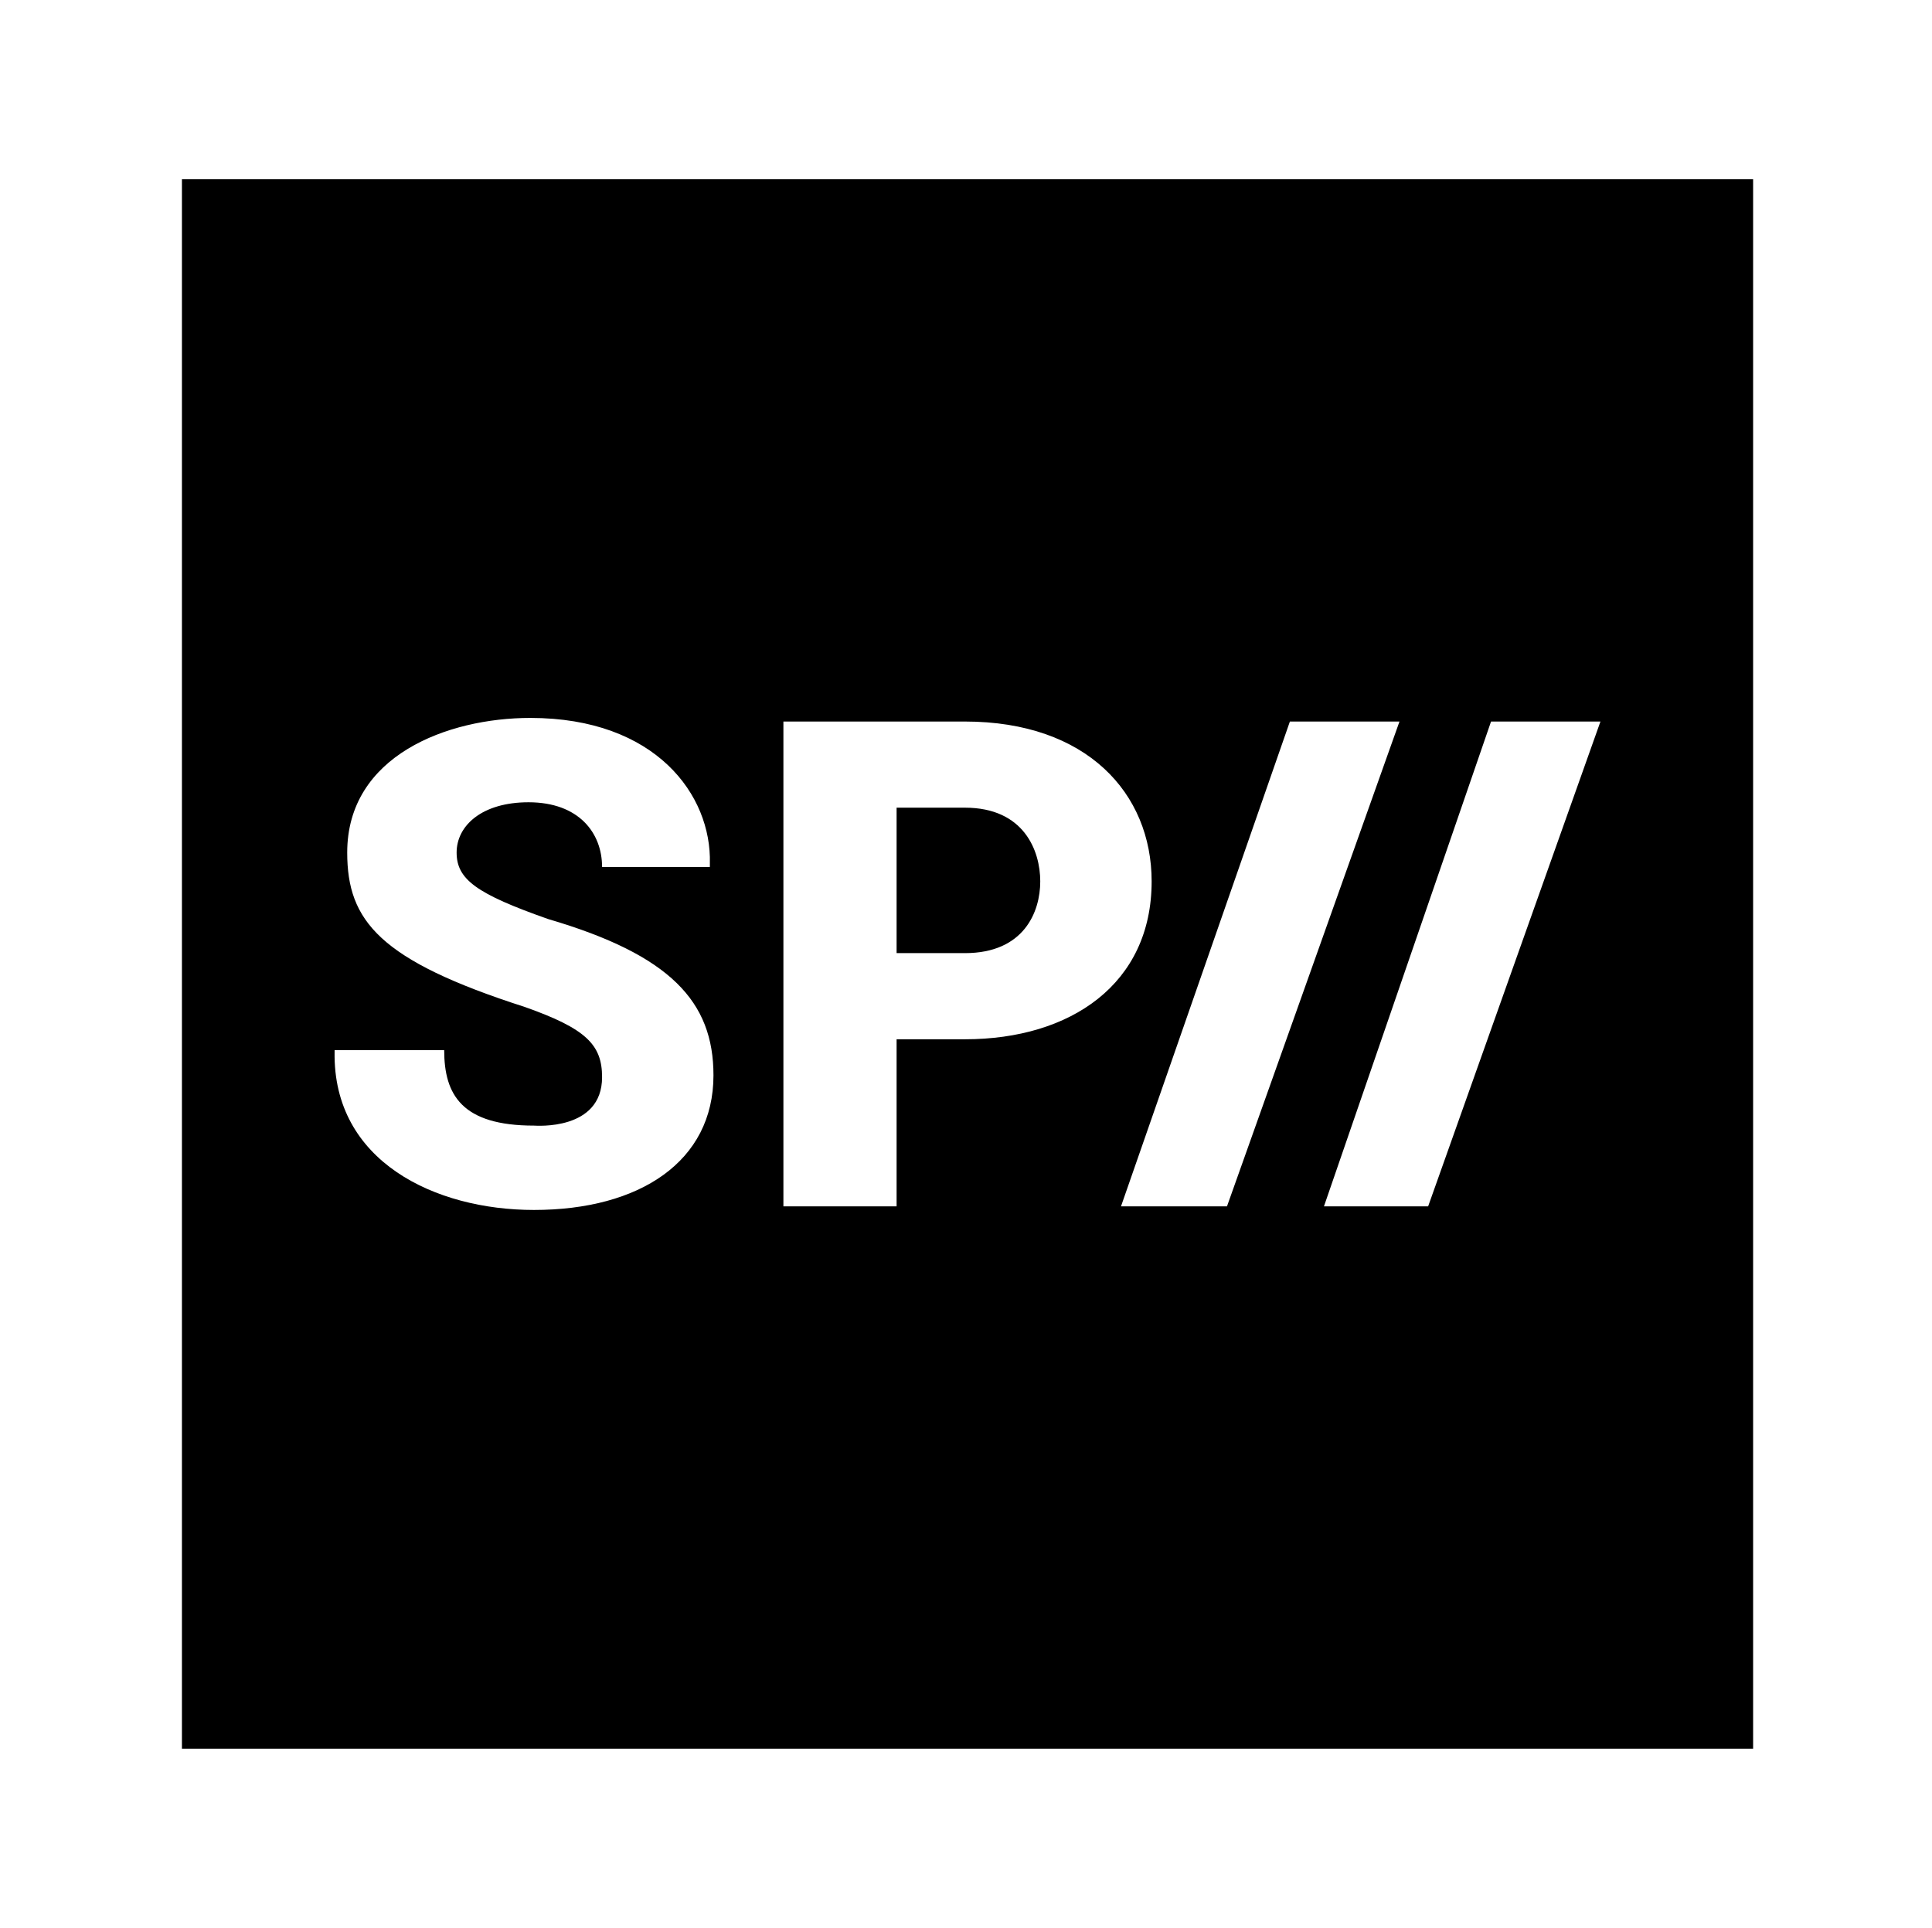
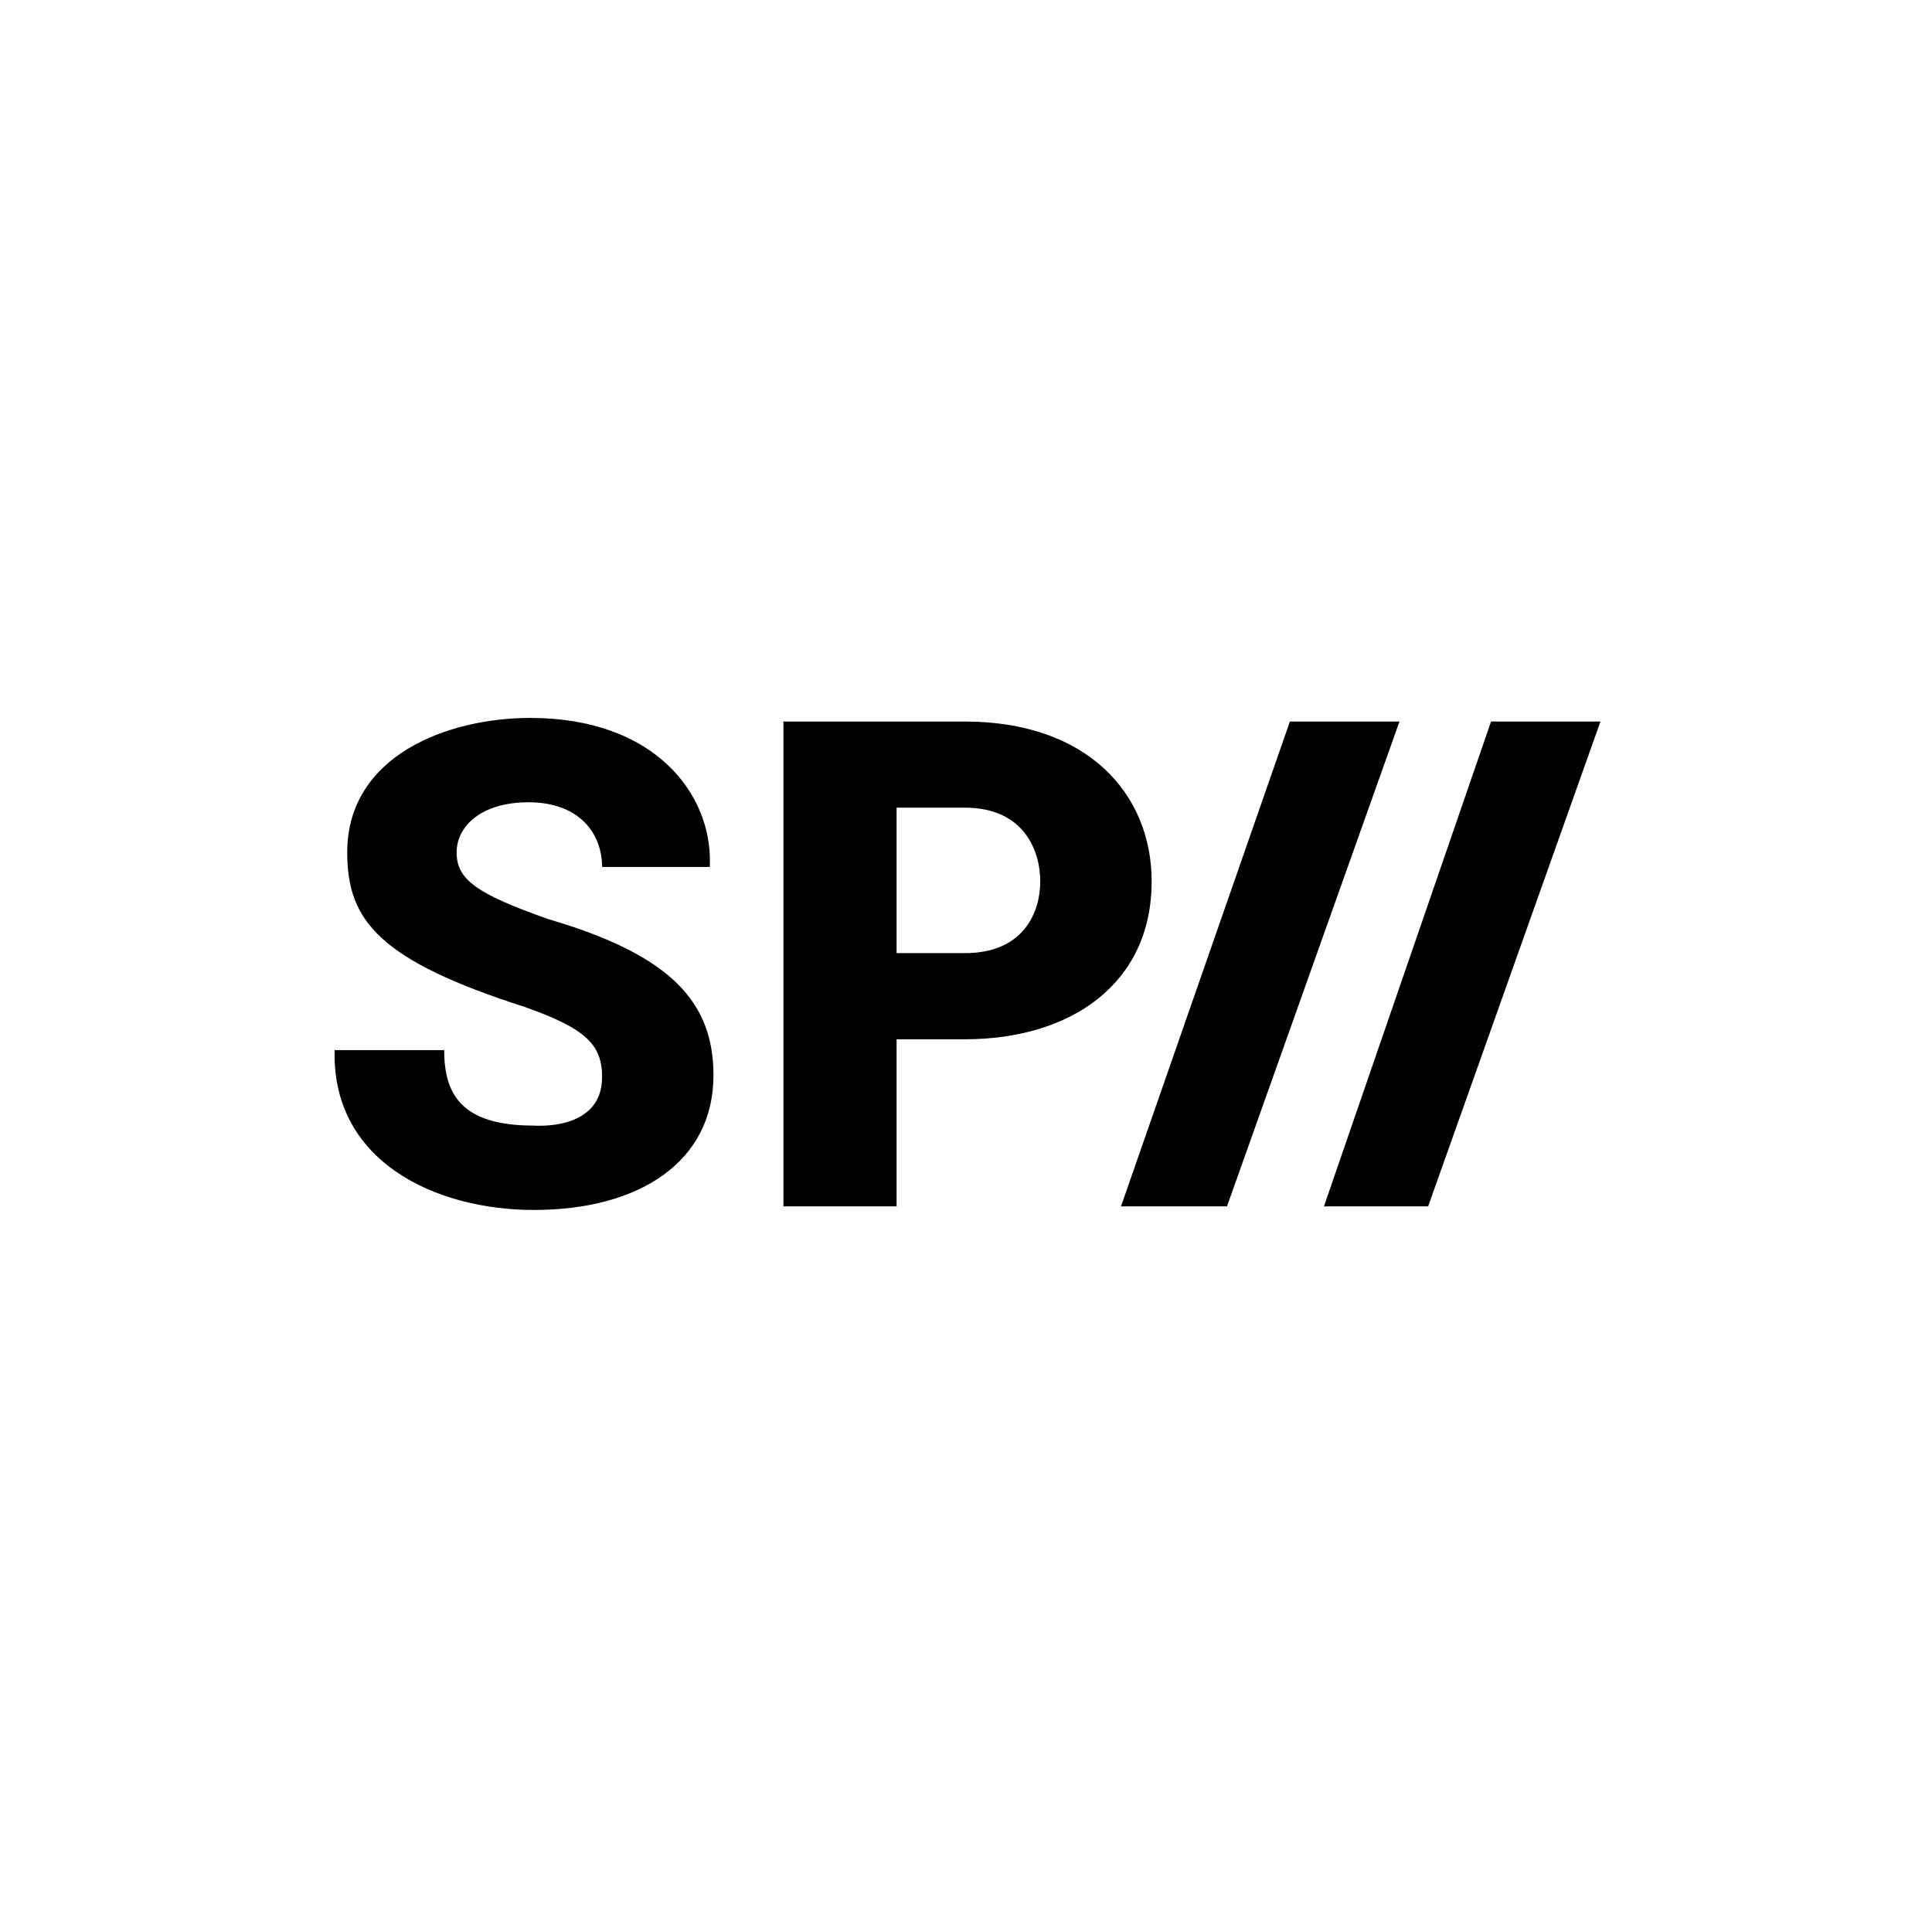
<svg xmlns="http://www.w3.org/2000/svg" xmlns:xlink="http://www.w3.org/1999/xlink" version="1.1" viewBox="-215.38 -215.38 32.06 32">
  <title>\faStackpath</title>
  <desc Packages="" />
  <defs>
-     <path id="g0-107" d="M4.762-4.194C4.762-4.364 4.672-4.603 4.344-4.603H3.965V-3.796H4.344C4.672-3.796 4.762-4.025 4.762-4.194ZM8.717-8.09H0V.618H8.717V-8.09ZM2.949-3.118C2.949-2.64 2.54-2.371 1.953-2.371C1.405-2.371 .837-2.64 .847-3.248V-3.258H1.455C1.455-3.009 1.554-2.839 1.953-2.839C1.963-2.839 2.331-2.809 2.331-3.108C2.331-3.288 2.242-3.377 1.903-3.497C1.096-3.756 .917-3.975 .917-4.354C.917-4.892 1.474-5.101 1.933-5.101C2.63-5.101 2.939-4.672 2.929-4.294V-4.274H2.331C2.331-4.463 2.202-4.633 1.923-4.633C1.664-4.633 1.524-4.503 1.524-4.354S1.634-4.125 2.032-3.985C2.71-3.786 2.949-3.527 2.949-3.118ZM5.38-4.194C5.38-3.626 4.932-3.318 4.344-3.318H3.965V-2.391H3.337V-5.081H4.344C5.021-5.081 5.38-4.682 5.38-4.194ZM5.798-2.391H5.21L6.147-5.081H6.755L5.798-2.391ZM7.87-5.081L6.914-2.391H6.336L7.263-5.081H7.87Z" />
+     <path id="g0-107" d="M4.762-4.194C4.762-4.364 4.672-4.603 4.344-4.603H3.965V-3.796H4.344C4.672-3.796 4.762-4.025 4.762-4.194ZM8.717-8.09H0H8.717V-8.09ZM2.949-3.118C2.949-2.64 2.54-2.371 1.953-2.371C1.405-2.371 .837-2.64 .847-3.248V-3.258H1.455C1.455-3.009 1.554-2.839 1.953-2.839C1.963-2.839 2.331-2.809 2.331-3.108C2.331-3.288 2.242-3.377 1.903-3.497C1.096-3.756 .917-3.975 .917-4.354C.917-4.892 1.474-5.101 1.933-5.101C2.63-5.101 2.939-4.672 2.929-4.294V-4.274H2.331C2.331-4.463 2.202-4.633 1.923-4.633C1.664-4.633 1.524-4.503 1.524-4.354S1.634-4.125 2.032-3.985C2.71-3.786 2.949-3.527 2.949-3.118ZM5.38-4.194C5.38-3.626 4.932-3.318 4.344-3.318H3.965V-2.391H3.337V-5.081H4.344C5.021-5.081 5.38-4.682 5.38-4.194ZM5.798-2.391H5.21L6.147-5.081H6.755L5.798-2.391ZM7.87-5.081L6.914-2.391H6.336L7.263-5.081H7.87Z" />
  </defs>
  <g id="page1" transform="scale(2.991)">
    <use x="-71" y="-62.925" xlink:href="#g0-107" />
  </g>
</svg>